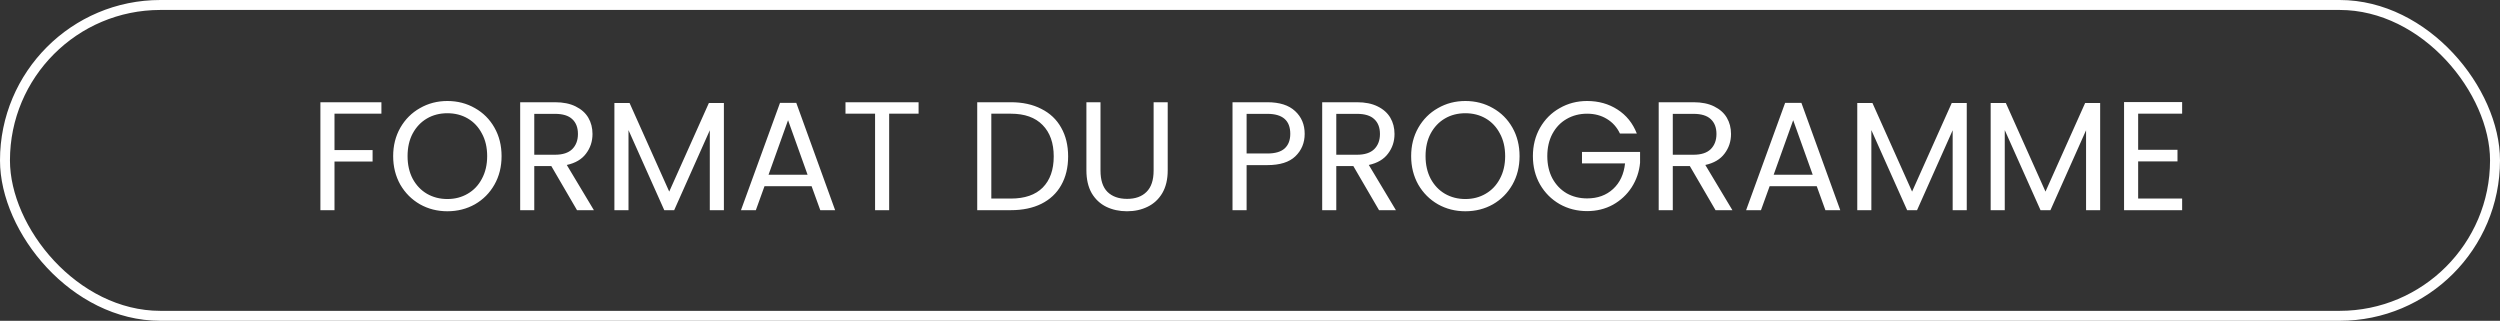
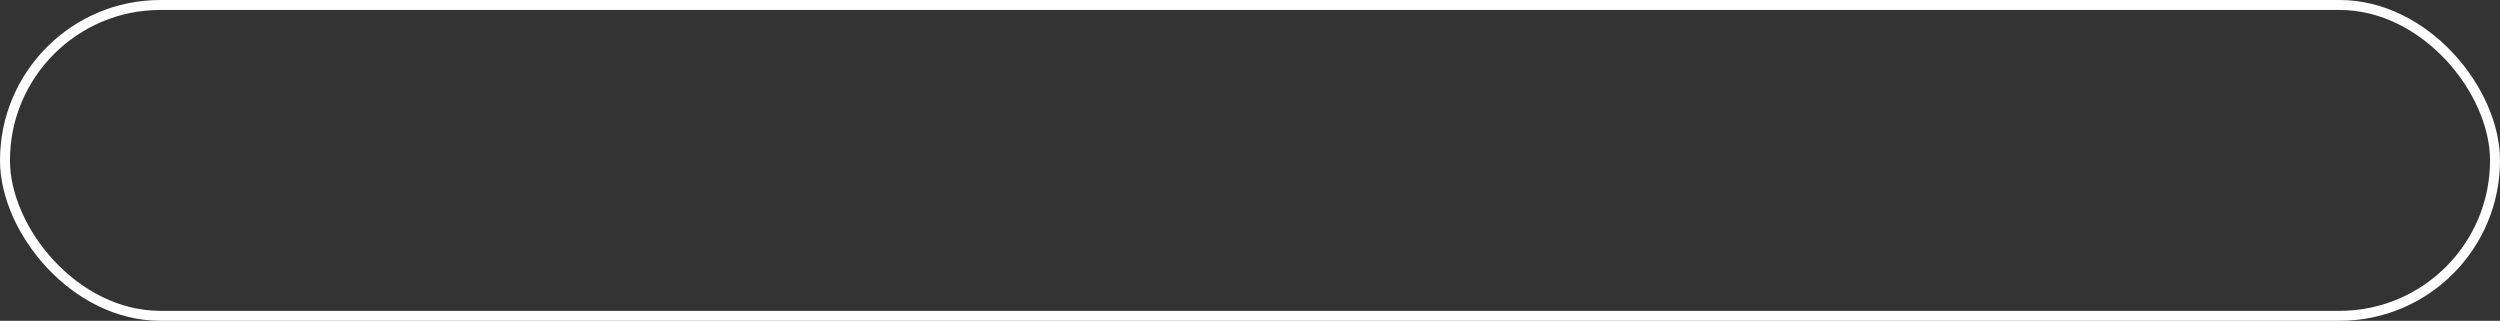
<svg xmlns="http://www.w3.org/2000/svg" width="226" height="29" viewBox="0 0 226 29" fill="none">
  <rect x="0" y="0" width="226" height="29" fill="#333333" stroke="none" />
  <rect x="0.45" y="0.45" width="225.1" height="28.1" rx="14.05" stroke="white" stroke-width="0.9" />
-   <path d="M34.48 9.242V10.278H30.238V13.568H33.682V14.604H30.238V19H28.964V9.242H34.48ZM40.442 19.098C39.537 19.098 38.711 18.888 37.964 18.468C37.218 18.039 36.625 17.446 36.186 16.69C35.757 15.925 35.542 15.066 35.542 14.114C35.542 13.162 35.757 12.308 36.186 11.552C36.625 10.787 37.218 10.194 37.964 9.774C38.711 9.345 39.537 9.13 40.442 9.13C41.357 9.13 42.188 9.345 42.934 9.774C43.681 10.194 44.269 10.782 44.698 11.538C45.128 12.294 45.342 13.153 45.342 14.114C45.342 15.075 45.128 15.934 44.698 16.69C44.269 17.446 43.681 18.039 42.934 18.468C42.188 18.888 41.357 19.098 40.442 19.098ZM40.442 17.992C41.124 17.992 41.735 17.833 42.276 17.516C42.827 17.199 43.256 16.746 43.564 16.158C43.882 15.57 44.04 14.889 44.04 14.114C44.04 13.33 43.882 12.649 43.564 12.07C43.256 11.482 42.832 11.029 42.29 10.712C41.749 10.395 41.133 10.236 40.442 10.236C39.752 10.236 39.136 10.395 38.594 10.712C38.053 11.029 37.624 11.482 37.306 12.07C36.998 12.649 36.844 13.33 36.844 14.114C36.844 14.889 36.998 15.57 37.306 16.158C37.624 16.746 38.053 17.199 38.594 17.516C39.145 17.833 39.761 17.992 40.442 17.992ZM52.162 19L49.838 15.01H48.298V19H47.024V9.242H50.174C50.912 9.242 51.532 9.368 52.036 9.62C52.55 9.872 52.932 10.213 53.184 10.642C53.436 11.071 53.562 11.561 53.562 12.112C53.562 12.784 53.366 13.377 52.974 13.89C52.592 14.403 52.013 14.744 51.238 14.912L53.688 19H52.162ZM48.298 13.988H50.174C50.865 13.988 51.383 13.82 51.728 13.484C52.074 13.139 52.246 12.681 52.246 12.112C52.246 11.533 52.074 11.085 51.728 10.768C51.392 10.451 50.874 10.292 50.174 10.292H48.298V13.988ZM65.44 9.312V19H64.166V11.776L60.946 19H60.05L56.816 11.762V19H55.542V9.312H56.914L60.498 17.32L64.082 9.312H65.44ZM73.368 16.83H69.112L68.329 19H66.984L70.513 9.298H71.983L75.496 19H74.153L73.368 16.83ZM73.004 15.794L71.24 10.866L69.477 15.794H73.004ZM83.04 9.242V10.278H80.38V19H79.106V10.278H76.432V9.242H83.04ZM91.379 9.242C92.443 9.242 93.362 9.443 94.137 9.844C94.921 10.236 95.518 10.801 95.929 11.538C96.349 12.275 96.559 13.143 96.559 14.142C96.559 15.141 96.349 16.009 95.929 16.746C95.518 17.474 94.921 18.034 94.137 18.426C93.362 18.809 92.443 19 91.379 19H88.341V9.242H91.379ZM91.379 17.95C92.639 17.95 93.6 17.619 94.263 16.956C94.925 16.284 95.257 15.346 95.257 14.142C95.257 12.929 94.921 11.981 94.249 11.3C93.586 10.619 92.629 10.278 91.379 10.278H89.615V17.95H91.379ZM99.485 9.242V15.416C99.485 16.284 99.695 16.928 100.115 17.348C100.544 17.768 101.137 17.978 101.893 17.978C102.64 17.978 103.223 17.768 103.643 17.348C104.072 16.928 104.287 16.284 104.287 15.416V9.242H105.561V15.402C105.561 16.214 105.398 16.9 105.071 17.46C104.744 18.011 104.301 18.421 103.741 18.692C103.19 18.963 102.57 19.098 101.879 19.098C101.188 19.098 100.563 18.963 100.003 18.692C99.453 18.421 99.014 18.011 98.687 17.46C98.37 16.9 98.211 16.214 98.211 15.402V9.242H99.485ZM117.943 12.098C117.943 12.91 117.663 13.587 117.103 14.128C116.552 14.66 115.707 14.926 114.569 14.926H112.693V19H111.419V9.242H114.569C115.67 9.242 116.505 9.508 117.075 10.04C117.653 10.572 117.943 11.258 117.943 12.098ZM114.569 13.876C115.278 13.876 115.801 13.722 116.137 13.414C116.473 13.106 116.641 12.667 116.641 12.098C116.641 10.894 115.95 10.292 114.569 10.292H112.693V13.876H114.569ZM124.664 19L122.34 15.01H120.8V19H119.526V9.242H122.676C123.414 9.242 124.034 9.368 124.538 9.62C125.052 9.872 125.434 10.213 125.686 10.642C125.938 11.071 126.064 11.561 126.064 12.112C126.064 12.784 125.868 13.377 125.476 13.89C125.094 14.403 124.515 14.744 123.74 14.912L126.19 19H124.664ZM120.8 13.988H122.676C123.367 13.988 123.885 13.82 124.23 13.484C124.576 13.139 124.748 12.681 124.748 12.112C124.748 11.533 124.576 11.085 124.23 10.768C123.894 10.451 123.376 10.292 122.676 10.292H120.8V13.988ZM132.468 19.098C131.562 19.098 130.736 18.888 129.99 18.468C129.243 18.039 128.65 17.446 128.212 16.69C127.782 15.925 127.568 15.066 127.568 14.114C127.568 13.162 127.782 12.308 128.212 11.552C128.65 10.787 129.243 10.194 129.99 9.774C130.736 9.345 131.562 9.13 132.468 9.13C133.382 9.13 134.213 9.345 134.96 9.774C135.706 10.194 136.294 10.782 136.724 11.538C137.153 12.294 137.368 13.153 137.368 14.114C137.368 15.075 137.153 15.934 136.724 16.69C136.294 17.446 135.706 18.039 134.96 18.468C134.213 18.888 133.382 19.098 132.468 19.098ZM132.468 17.992C133.149 17.992 133.76 17.833 134.302 17.516C134.852 17.199 135.282 16.746 135.59 16.158C135.907 15.57 136.066 14.889 136.066 14.114C136.066 13.33 135.907 12.649 135.59 12.07C135.282 11.482 134.857 11.029 134.316 10.712C133.774 10.395 133.158 10.236 132.468 10.236C131.777 10.236 131.161 10.395 130.62 10.712C130.078 11.029 129.649 11.482 129.332 12.07C129.024 12.649 128.87 13.33 128.87 14.114C128.87 14.889 129.024 15.57 129.332 16.158C129.649 16.746 130.078 17.199 130.62 17.516C131.17 17.833 131.786 17.992 132.468 17.992ZM146.442 12.07C146.171 11.501 145.779 11.062 145.266 10.754C144.752 10.437 144.155 10.278 143.474 10.278C142.792 10.278 142.176 10.437 141.626 10.754C141.084 11.062 140.655 11.51 140.338 12.098C140.03 12.677 139.876 13.349 139.876 14.114C139.876 14.879 140.03 15.551 140.338 16.13C140.655 16.709 141.084 17.157 141.626 17.474C142.176 17.782 142.792 17.936 143.474 17.936C144.426 17.936 145.21 17.651 145.826 17.082C146.442 16.513 146.801 15.743 146.904 14.772H143.012V13.736H148.262V14.716C148.187 15.519 147.935 16.256 147.506 16.928C147.076 17.591 146.512 18.118 145.812 18.51C145.112 18.893 144.332 19.084 143.474 19.084C142.568 19.084 141.742 18.874 140.996 18.454C140.249 18.025 139.656 17.432 139.218 16.676C138.788 15.92 138.574 15.066 138.574 14.114C138.574 13.162 138.788 12.308 139.218 11.552C139.656 10.787 140.249 10.194 140.996 9.774C141.742 9.345 142.568 9.13 143.474 9.13C144.51 9.13 145.424 9.387 146.218 9.9C147.02 10.413 147.604 11.137 147.968 12.07H146.442ZM155.084 19L152.76 15.01H151.22V19H149.946V9.242H153.096C153.833 9.242 154.454 9.368 154.958 9.62C155.471 9.872 155.854 10.213 156.106 10.642C156.358 11.071 156.484 11.561 156.484 12.112C156.484 12.784 156.288 13.377 155.896 13.89C155.513 14.403 154.935 14.744 154.16 14.912L156.61 19H155.084ZM151.22 13.988H153.096C153.787 13.988 154.305 13.82 154.65 13.484C154.995 13.139 155.168 12.681 155.168 12.112C155.168 11.533 154.995 11.085 154.65 10.768C154.314 10.451 153.796 10.292 153.096 10.292H151.22V13.988ZM164.232 16.83H159.976L159.192 19H157.848L161.376 9.298H162.846L166.36 19H165.016L164.232 16.83ZM163.868 15.794L162.104 10.866L160.34 15.794H163.868ZM177.795 9.312V19H176.521V11.776L173.301 19H172.405L169.171 11.762V19H167.897V9.312H169.269L172.853 17.32L176.437 9.312H177.795ZM189.854 9.312V19H188.58V11.776L185.36 19H184.464L181.23 11.762V19H179.956V9.312H181.328L184.912 17.32L188.496 9.312H189.854ZM193.289 10.278V13.54H196.845V14.59H193.289V17.95H197.265V19H192.015V9.228H197.265V10.278H193.289Z" fill="white" />
</svg>